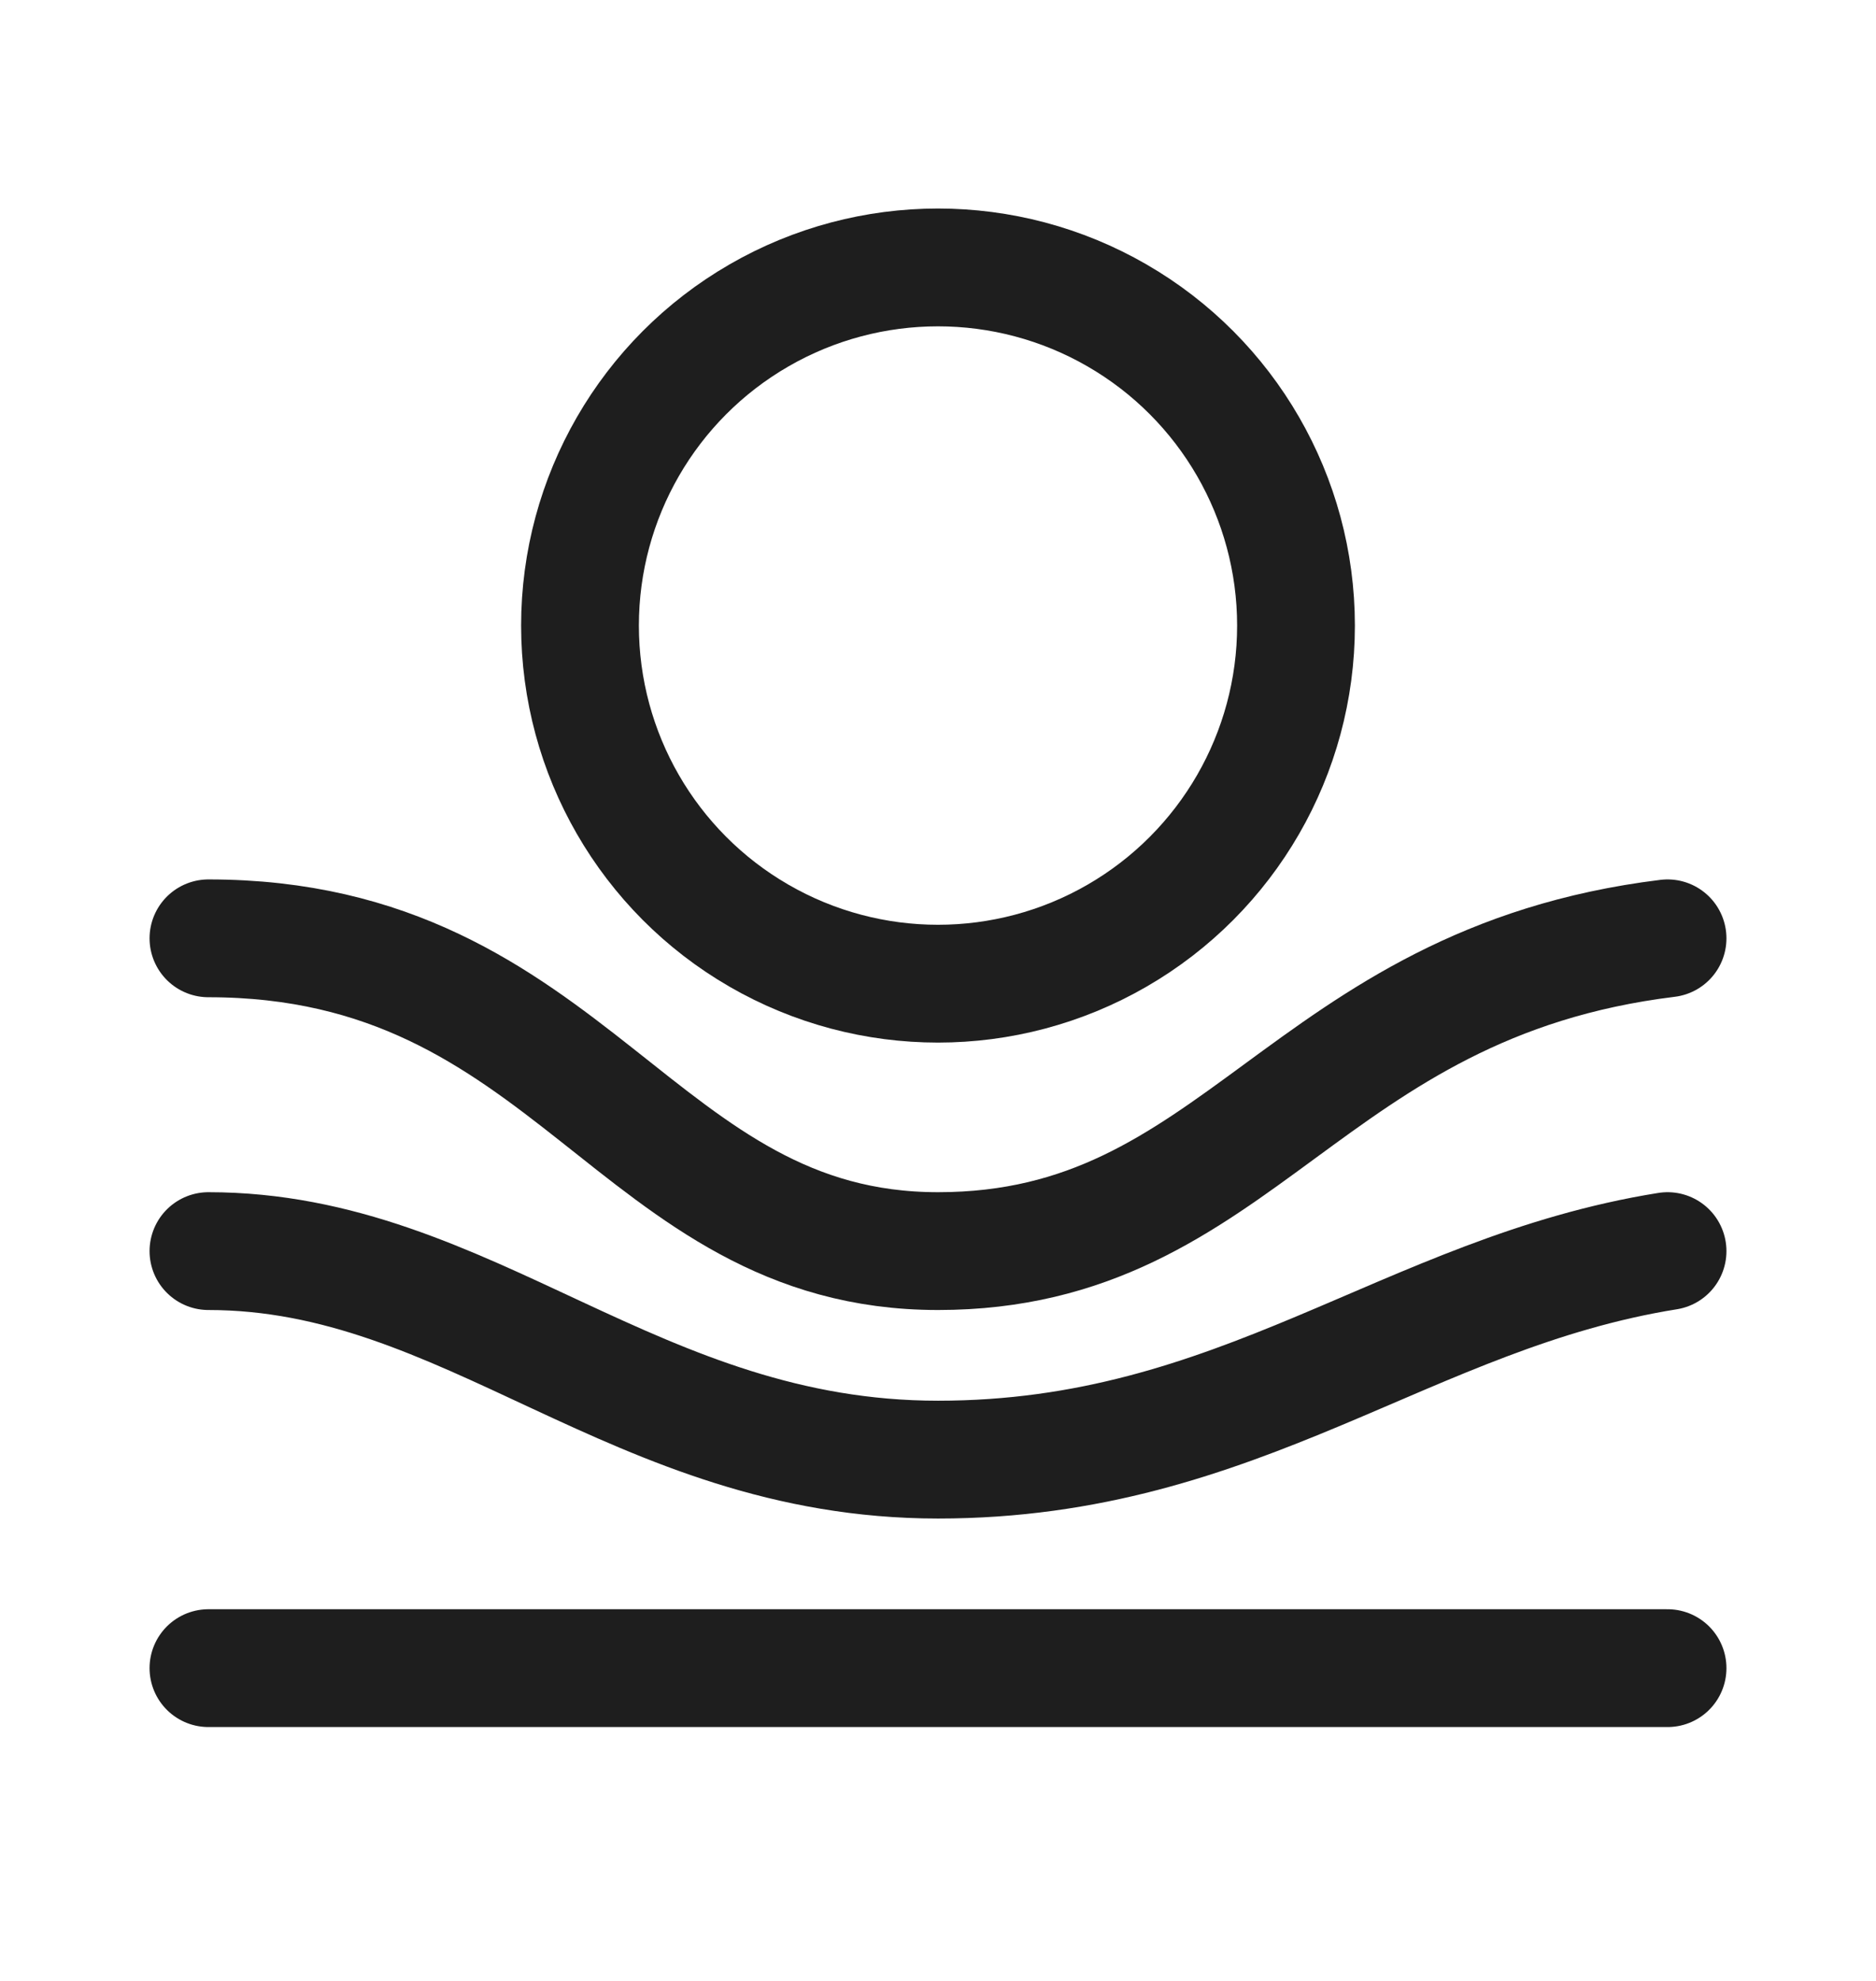
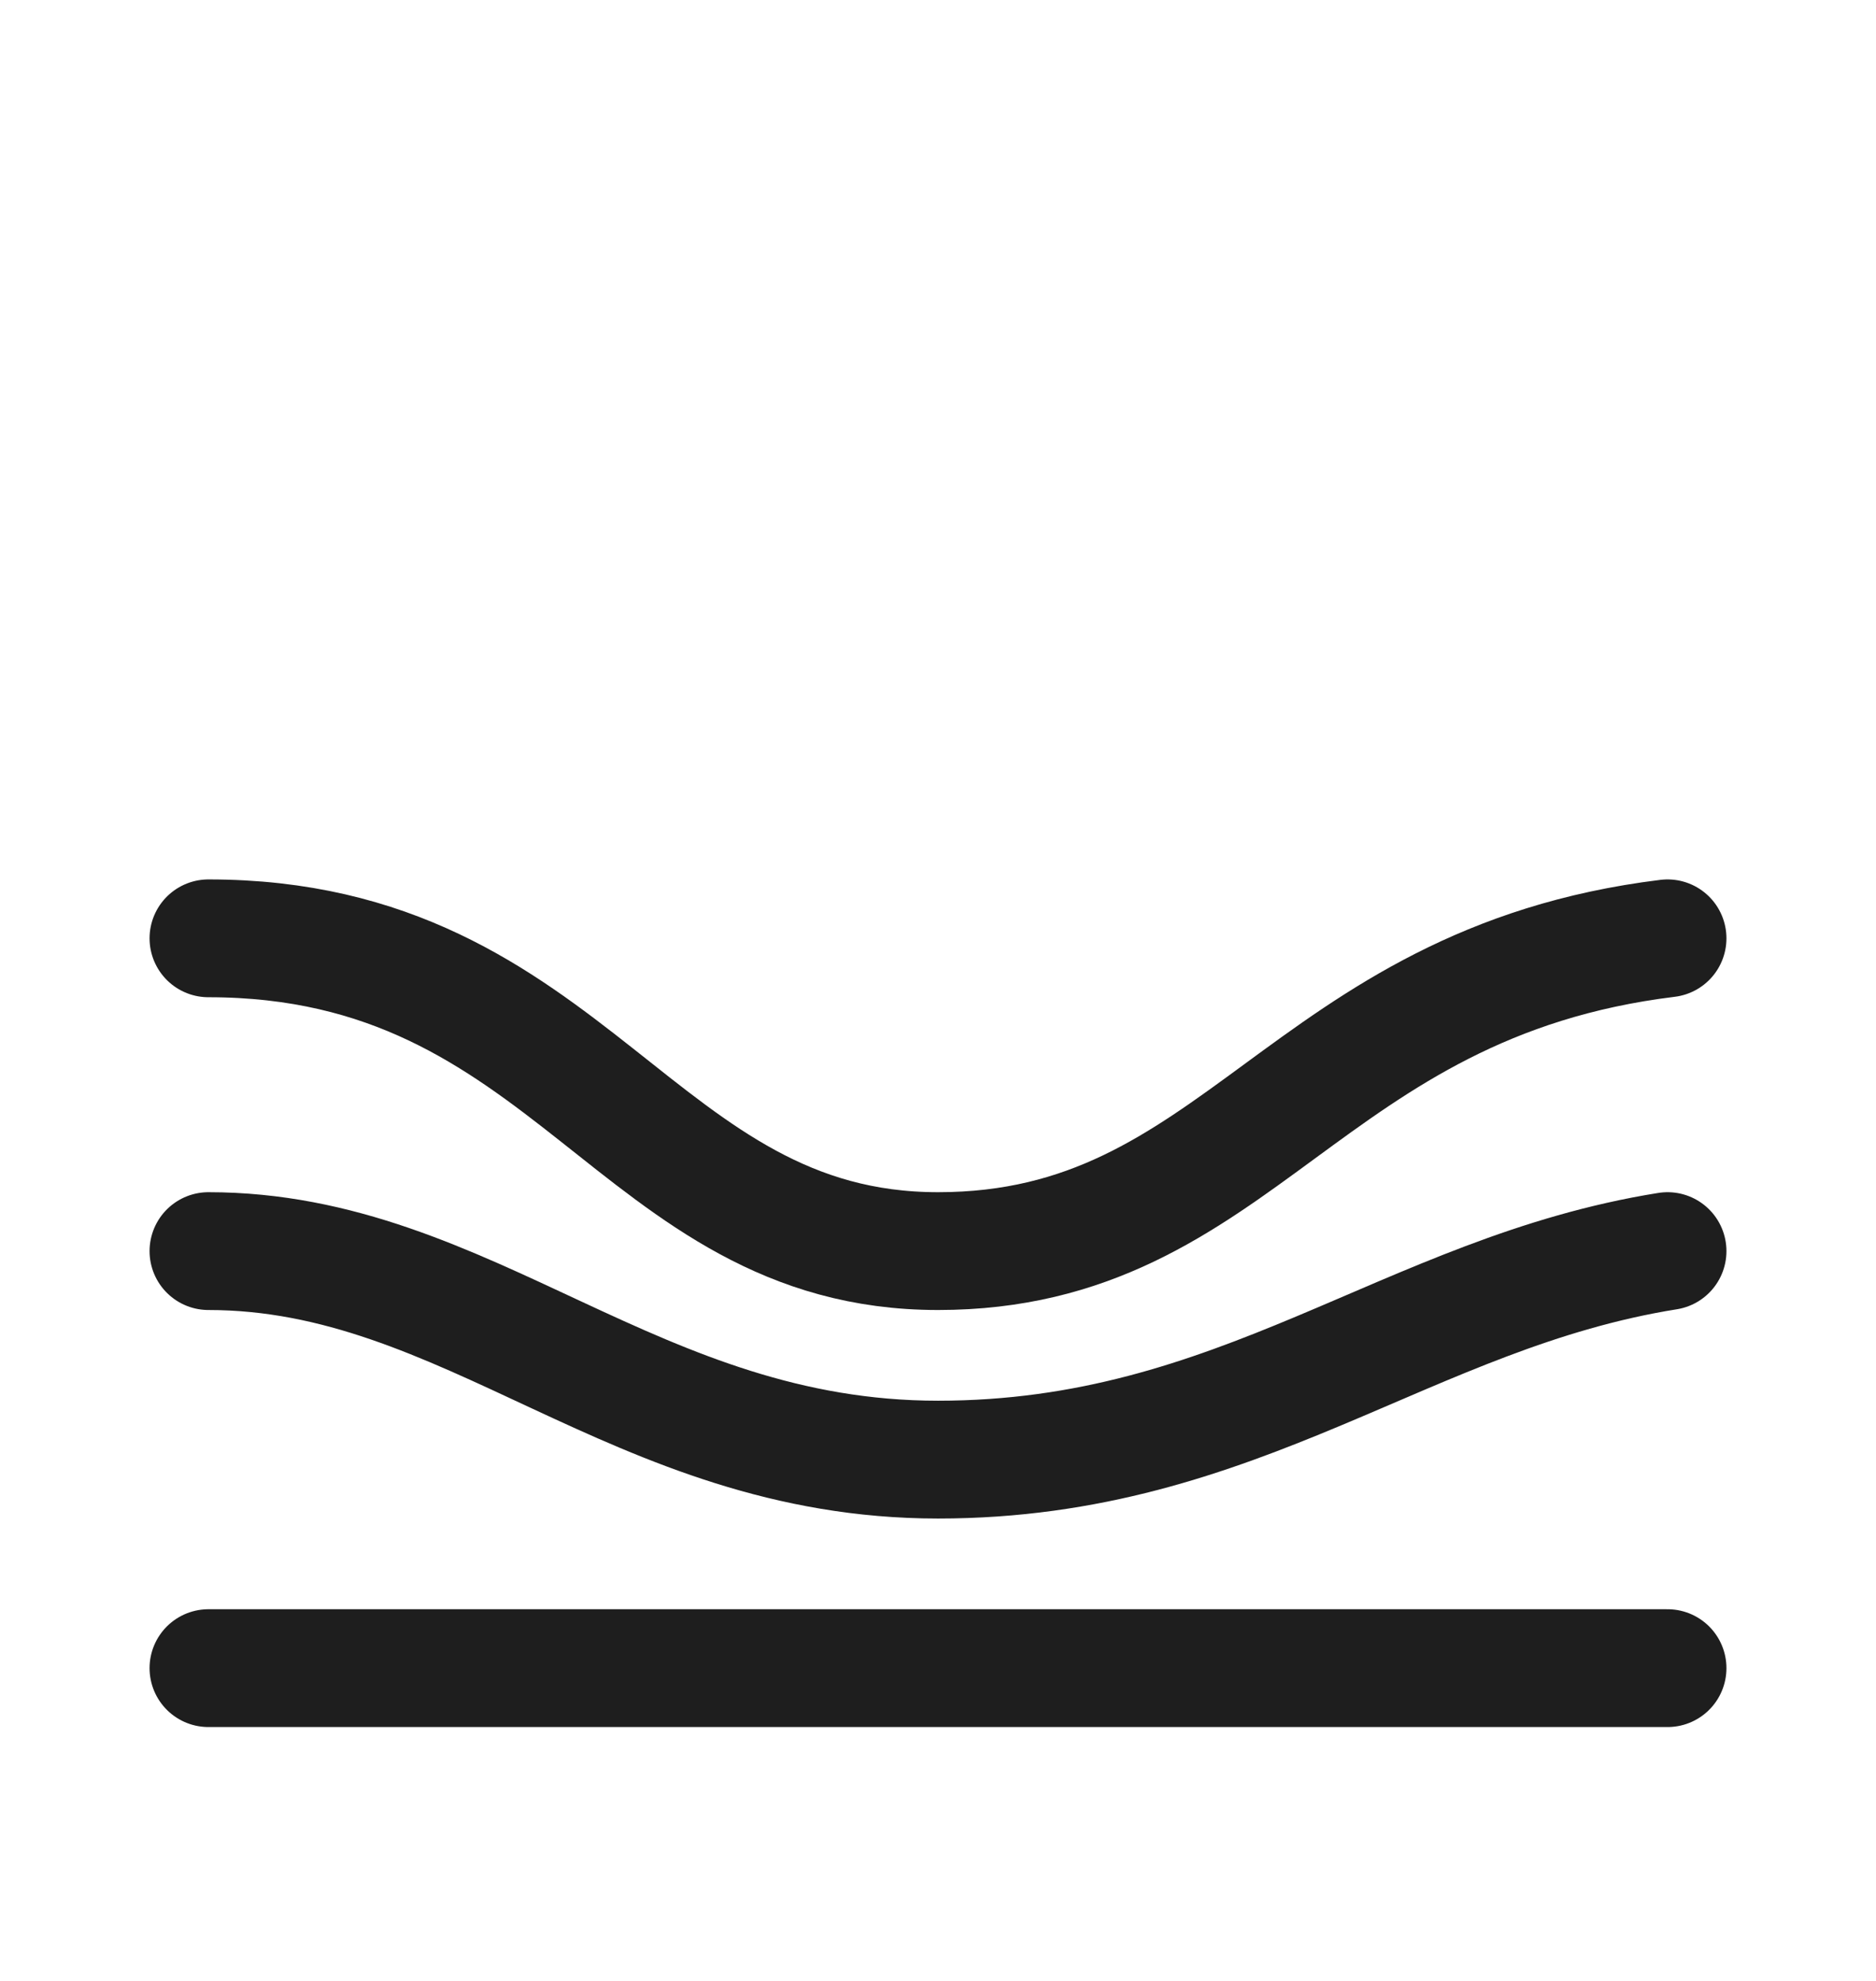
<svg xmlns="http://www.w3.org/2000/svg" width="18" height="19" viewBox="0 0 18 19" fill="none">
  <path d="M2 16H16" stroke="#1E1E1E" stroke-width="1.13" stroke-linecap="round" />
  <path d="M2 12C4.5 12 6.097 14 9 14C11.903 14 13.5 12.4 16 12" stroke="#1E1E1E" stroke-width="1.13" stroke-linecap="round" />
  <path d="M2 9C5.5 9 6.097 12 9 12C11.903 12 12.5 9.429 16 9" stroke="#1E1E1E" stroke-width="1.13" stroke-linecap="round" />
-   <circle cx="9" cy="6" r="3.435" stroke="#1E1E1E" stroke-width="1.13" />
</svg>